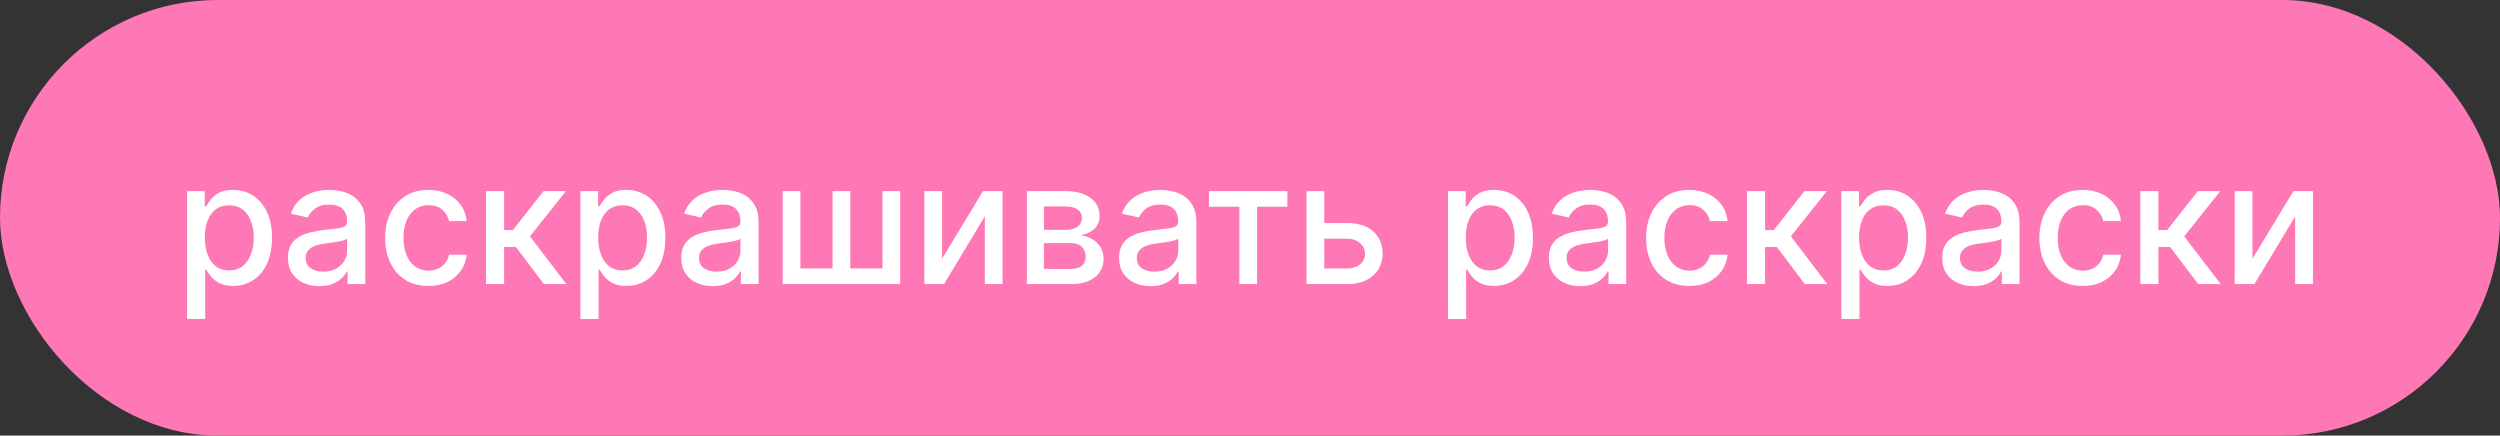
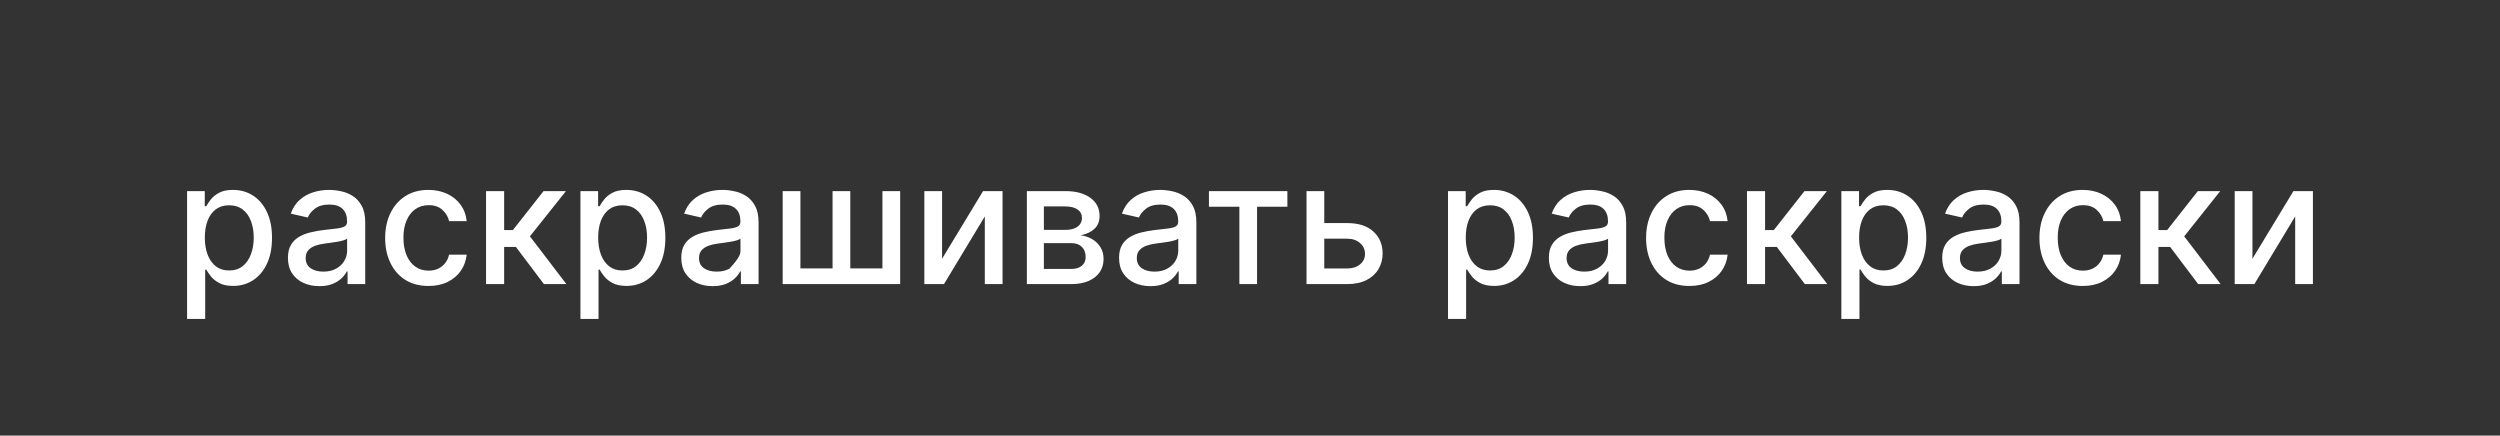
<svg xmlns="http://www.w3.org/2000/svg" width="264" height="46" viewBox="0 0 264 46" fill="none">
  <rect x="0" y="0" width="264" height="46" fill="#333333" stroke="none" />
-   <rect width="264" height="46" rx="23" fill="#FF78B6" />
-   <path d="M19.756 33.682V20.182H21.623V21.773H21.783C21.894 21.569 22.053 21.332 22.262 21.064C22.471 20.796 22.761 20.561 23.131 20.361C23.502 20.156 23.992 20.054 24.602 20.054C25.394 20.054 26.102 20.254 26.724 20.655C27.346 21.055 27.834 21.633 28.188 22.387C28.546 23.141 28.724 24.049 28.724 25.11C28.724 26.171 28.548 27.081 28.194 27.84C27.84 28.594 27.355 29.175 26.737 29.584C26.119 29.989 25.413 30.192 24.621 30.192C24.024 30.192 23.536 30.092 23.157 29.891C22.782 29.691 22.488 29.457 22.275 29.188C22.062 28.92 21.898 28.681 21.783 28.472H21.668V33.682H19.756ZM21.629 25.091C21.629 25.781 21.73 26.386 21.93 26.906C22.13 27.426 22.42 27.833 22.799 28.127C23.178 28.417 23.643 28.562 24.193 28.562C24.764 28.562 25.241 28.41 25.624 28.108C26.008 27.801 26.298 27.386 26.494 26.861C26.694 26.337 26.794 25.747 26.794 25.091C26.794 24.443 26.696 23.861 26.5 23.346C26.308 22.83 26.019 22.423 25.631 22.125C25.247 21.827 24.768 21.678 24.193 21.678C23.639 21.678 23.17 21.82 22.786 22.106C22.407 22.391 22.119 22.79 21.923 23.301C21.727 23.812 21.629 24.409 21.629 25.091ZM33.723 30.217C33.101 30.217 32.538 30.102 32.036 29.872C31.533 29.638 31.134 29.299 30.84 28.856C30.55 28.413 30.406 27.869 30.406 27.226C30.406 26.672 30.512 26.216 30.725 25.858C30.938 25.5 31.226 25.217 31.588 25.008C31.95 24.799 32.355 24.641 32.803 24.535C33.25 24.428 33.706 24.347 34.17 24.292C34.759 24.224 35.236 24.168 35.602 24.126C35.969 24.079 36.235 24.004 36.401 23.902C36.568 23.8 36.651 23.634 36.651 23.403V23.359C36.651 22.8 36.493 22.368 36.178 22.061C35.867 21.754 35.402 21.601 34.784 21.601C34.141 21.601 33.634 21.744 33.263 22.029C32.896 22.31 32.643 22.624 32.502 22.969L30.706 22.56C30.919 21.963 31.23 21.482 31.639 21.115C32.053 20.744 32.528 20.476 33.065 20.31C33.602 20.139 34.166 20.054 34.759 20.054C35.151 20.054 35.566 20.101 36.005 20.195C36.448 20.284 36.862 20.45 37.245 20.693C37.633 20.936 37.95 21.283 38.197 21.735C38.445 22.183 38.568 22.764 38.568 23.48V30H36.702V28.658H36.625C36.502 28.905 36.316 29.148 36.069 29.386C35.822 29.625 35.504 29.823 35.117 29.981C34.729 30.139 34.264 30.217 33.723 30.217ZM34.139 28.683C34.667 28.683 35.119 28.579 35.494 28.37C35.873 28.161 36.161 27.889 36.357 27.552C36.557 27.211 36.657 26.847 36.657 26.459V25.193C36.589 25.261 36.457 25.325 36.261 25.385C36.069 25.44 35.849 25.489 35.602 25.532C35.355 25.57 35.114 25.607 34.88 25.641C34.646 25.671 34.45 25.696 34.292 25.717C33.921 25.764 33.583 25.843 33.276 25.954C32.973 26.065 32.73 26.224 32.547 26.433C32.368 26.638 32.279 26.91 32.279 27.251C32.279 27.724 32.453 28.082 32.803 28.325C33.152 28.564 33.597 28.683 34.139 28.683ZM45.25 30.198C44.299 30.198 43.481 29.983 42.795 29.553C42.113 29.118 41.589 28.519 41.223 27.756C40.856 26.994 40.673 26.12 40.673 25.136C40.673 24.139 40.86 23.259 41.235 22.496C41.61 21.729 42.139 21.13 42.821 20.7C43.502 20.269 44.306 20.054 45.23 20.054C45.976 20.054 46.641 20.192 47.225 20.47C47.809 20.742 48.279 21.126 48.637 21.62C49 22.114 49.215 22.692 49.283 23.352H47.423C47.321 22.892 47.086 22.496 46.72 22.163C46.358 21.831 45.872 21.665 45.262 21.665C44.73 21.665 44.263 21.805 43.862 22.087C43.466 22.364 43.157 22.76 42.936 23.276C42.714 23.787 42.603 24.392 42.603 25.091C42.603 25.807 42.712 26.425 42.929 26.945C43.147 27.465 43.453 27.867 43.85 28.153C44.25 28.438 44.721 28.581 45.262 28.581C45.625 28.581 45.953 28.515 46.247 28.383C46.545 28.246 46.794 28.053 46.995 27.801C47.199 27.55 47.342 27.247 47.423 26.893H49.283C49.215 27.528 49.008 28.095 48.663 28.594C48.318 29.092 47.855 29.484 47.276 29.77C46.701 30.055 46.025 30.198 45.25 30.198ZM51.327 30V20.182H53.238V24.298H54.158L57.399 20.182H59.764L55.961 24.957L59.809 30H57.438L54.478 26.075H53.238V30H51.327ZM61.294 33.682V20.182H63.16V21.773H63.32C63.431 21.569 63.59 21.332 63.799 21.064C64.008 20.796 64.298 20.561 64.669 20.361C65.039 20.156 65.529 20.054 66.139 20.054C66.931 20.054 67.639 20.254 68.261 20.655C68.883 21.055 69.371 21.633 69.725 22.387C70.083 23.141 70.262 24.049 70.262 25.11C70.262 26.171 70.085 27.081 69.731 27.84C69.377 28.594 68.892 29.175 68.274 29.584C67.656 29.989 66.951 30.192 66.158 30.192C65.561 30.192 65.073 30.092 64.694 29.891C64.319 29.691 64.025 29.457 63.812 29.188C63.599 28.92 63.435 28.681 63.32 28.472H63.205V33.682H61.294ZM63.166 25.091C63.166 25.781 63.267 26.386 63.467 26.906C63.667 27.426 63.957 27.833 64.336 28.127C64.716 28.417 65.18 28.562 65.73 28.562C66.301 28.562 66.778 28.41 67.162 28.108C67.545 27.801 67.835 27.386 68.031 26.861C68.231 26.337 68.331 25.747 68.331 25.091C68.331 24.443 68.233 23.861 68.037 23.346C67.845 22.83 67.556 22.423 67.168 22.125C66.784 21.827 66.305 21.678 65.73 21.678C65.176 21.678 64.707 21.82 64.323 22.106C63.944 22.391 63.657 22.79 63.461 23.301C63.264 23.812 63.166 24.409 63.166 25.091ZM75.26 30.217C74.638 30.217 74.076 30.102 73.573 29.872C73.07 29.638 72.671 29.299 72.377 28.856C72.088 28.413 71.943 27.869 71.943 27.226C71.943 26.672 72.049 26.216 72.262 25.858C72.475 25.5 72.763 25.217 73.125 25.008C73.487 24.799 73.892 24.641 74.34 24.535C74.787 24.428 75.243 24.347 75.708 24.292C76.296 24.224 76.773 24.168 77.139 24.126C77.506 24.079 77.772 24.004 77.939 23.902C78.105 23.8 78.188 23.634 78.188 23.403V23.359C78.188 22.8 78.03 22.368 77.715 22.061C77.404 21.754 76.939 21.601 76.321 21.601C75.678 21.601 75.171 21.744 74.8 22.029C74.433 22.31 74.18 22.624 74.039 22.969L72.243 22.56C72.456 21.963 72.767 21.482 73.176 21.115C73.59 20.744 74.065 20.476 74.602 20.31C75.139 20.139 75.703 20.054 76.296 20.054C76.688 20.054 77.103 20.101 77.542 20.195C77.985 20.284 78.399 20.45 78.782 20.693C79.17 20.936 79.487 21.283 79.735 21.735C79.982 22.183 80.105 22.764 80.105 23.48V30H78.239V28.658H78.162C78.039 28.905 77.853 29.148 77.606 29.386C77.359 29.625 77.041 29.823 76.654 29.981C76.266 30.139 75.801 30.217 75.26 30.217ZM75.676 28.683C76.204 28.683 76.656 28.579 77.031 28.37C77.41 28.161 77.698 27.889 77.894 27.552C78.094 27.211 78.194 26.847 78.194 26.459V25.193C78.126 25.261 77.994 25.325 77.798 25.385C77.606 25.44 77.387 25.489 77.139 25.532C76.892 25.57 76.651 25.607 76.417 25.641C76.183 25.671 75.987 25.696 75.829 25.717C75.458 25.764 75.12 25.843 74.813 25.954C74.51 26.065 74.267 26.224 74.084 26.433C73.905 26.638 73.816 26.91 73.816 27.251C73.816 27.724 73.99 28.082 74.34 28.325C74.689 28.564 75.135 28.683 75.676 28.683ZM82.651 20.182H84.524V28.345H87.918V20.182H89.791V28.345H93.185V20.182H95.058V30H82.651V20.182ZM99.483 27.322L103.81 20.182H105.869V30H103.996V22.854L99.687 30H97.61V20.182H99.483V27.322ZM108.438 30V20.182H112.51C113.618 20.182 114.496 20.418 115.143 20.891C115.791 21.36 116.115 21.997 116.115 22.803C116.115 23.378 115.932 23.834 115.565 24.171C115.199 24.507 114.713 24.733 114.108 24.848C114.547 24.899 114.949 25.031 115.316 25.244C115.682 25.453 115.976 25.734 116.198 26.088C116.424 26.442 116.537 26.864 116.537 27.354C116.537 27.874 116.403 28.334 116.134 28.734C115.866 29.131 115.476 29.442 114.964 29.668C114.457 29.889 113.846 30 113.13 30H108.438ZM110.234 28.402H113.13C113.603 28.402 113.974 28.289 114.242 28.063C114.511 27.837 114.645 27.53 114.645 27.143C114.645 26.687 114.511 26.329 114.242 26.069C113.974 25.805 113.603 25.673 113.13 25.673H110.234V28.402ZM110.234 24.273H112.529C112.887 24.273 113.194 24.222 113.449 24.119C113.709 24.017 113.908 23.872 114.044 23.685C114.185 23.493 114.255 23.267 114.255 23.007C114.255 22.628 114.099 22.332 113.788 22.119C113.477 21.905 113.051 21.799 112.51 21.799H110.234V24.273ZM121.491 30.217C120.869 30.217 120.306 30.102 119.803 29.872C119.3 29.638 118.902 29.299 118.608 28.856C118.318 28.413 118.173 27.869 118.173 27.226C118.173 26.672 118.28 26.216 118.493 25.858C118.706 25.5 118.994 25.217 119.356 25.008C119.718 24.799 120.123 24.641 120.57 24.535C121.018 24.428 121.474 24.347 121.938 24.292C122.526 24.224 123.003 24.168 123.37 24.126C123.736 24.079 124.003 24.004 124.169 23.902C124.335 23.8 124.418 23.634 124.418 23.403V23.359C124.418 22.8 124.261 22.368 123.945 22.061C123.634 21.754 123.17 21.601 122.552 21.601C121.908 21.601 121.401 21.744 121.03 22.029C120.664 22.31 120.41 22.624 120.27 22.969L118.474 22.56C118.687 21.963 118.998 21.482 119.407 21.115C119.82 20.744 120.295 20.476 120.832 20.31C121.369 20.139 121.934 20.054 122.526 20.054C122.918 20.054 123.334 20.101 123.773 20.195C124.216 20.284 124.629 20.45 125.013 20.693C125.4 20.936 125.718 21.283 125.965 21.735C126.212 22.183 126.336 22.764 126.336 23.48V30H124.469V28.658H124.393C124.269 28.905 124.084 29.148 123.837 29.386C123.589 29.625 123.272 29.823 122.884 29.981C122.496 30.139 122.032 30.217 121.491 30.217ZM121.906 28.683C122.435 28.683 122.886 28.579 123.261 28.37C123.641 28.161 123.928 27.889 124.124 27.552C124.324 27.211 124.425 26.847 124.425 26.459V25.193C124.356 25.261 124.224 25.325 124.028 25.385C123.837 25.44 123.617 25.489 123.37 25.532C123.123 25.57 122.882 25.607 122.648 25.641C122.413 25.671 122.217 25.696 122.06 25.717C121.689 25.764 121.35 25.843 121.043 25.954C120.741 26.065 120.498 26.224 120.315 26.433C120.136 26.638 120.046 26.91 120.046 27.251C120.046 27.724 120.221 28.082 120.57 28.325C120.92 28.564 121.365 28.683 121.906 28.683ZM127.664 21.831V20.182H135.948V21.831H132.745V30H130.879V21.831H127.664ZM139.408 23.557H142.258C143.46 23.557 144.385 23.855 145.033 24.452C145.68 25.048 146.004 25.817 146.004 26.759C146.004 27.373 145.859 27.925 145.57 28.415C145.28 28.905 144.856 29.293 144.297 29.578C143.739 29.859 143.06 30 142.258 30H137.969V20.182H139.842V28.351H142.258C142.808 28.351 143.26 28.208 143.614 27.923C143.967 27.633 144.144 27.264 144.144 26.817C144.144 26.344 143.967 25.958 143.614 25.66C143.26 25.357 142.808 25.206 142.258 25.206H139.408V23.557ZM152.911 33.682V20.182H154.777V21.773H154.937C155.048 21.569 155.208 21.332 155.416 21.064C155.625 20.796 155.915 20.561 156.286 20.361C156.657 20.156 157.147 20.054 157.756 20.054C158.549 20.054 159.256 20.254 159.878 20.655C160.5 21.055 160.988 21.633 161.342 22.387C161.7 23.141 161.879 24.049 161.879 25.11C161.879 26.171 161.702 27.081 161.348 27.84C160.995 28.594 160.509 29.175 159.891 29.584C159.273 29.989 158.568 30.192 157.775 30.192C157.179 30.192 156.691 30.092 156.311 29.891C155.936 29.691 155.642 29.457 155.429 29.188C155.216 28.92 155.052 28.681 154.937 28.472H154.822V33.682H152.911ZM154.784 25.091C154.784 25.781 154.884 26.386 155.084 26.906C155.284 27.426 155.574 27.833 155.953 28.127C156.333 28.417 156.797 28.562 157.347 28.562C157.918 28.562 158.395 28.41 158.779 28.108C159.162 27.801 159.452 27.386 159.648 26.861C159.848 26.337 159.948 25.747 159.948 25.091C159.948 24.443 159.85 23.861 159.654 23.346C159.463 22.83 159.173 22.423 158.785 22.125C158.402 21.827 157.922 21.678 157.347 21.678C156.793 21.678 156.324 21.82 155.941 22.106C155.561 22.391 155.274 22.79 155.078 23.301C154.882 23.812 154.784 24.409 154.784 25.091ZM166.877 30.217C166.255 30.217 165.693 30.102 165.19 29.872C164.687 29.638 164.289 29.299 163.995 28.856C163.705 28.413 163.56 27.869 163.56 27.226C163.56 26.672 163.666 26.216 163.88 25.858C164.093 25.5 164.38 25.217 164.742 25.008C165.105 24.799 165.509 24.641 165.957 24.535C166.404 24.428 166.86 24.347 167.325 24.292C167.913 24.224 168.39 24.168 168.757 24.126C169.123 24.079 169.389 24.004 169.556 23.902C169.722 23.8 169.805 23.634 169.805 23.403V23.359C169.805 22.8 169.647 22.368 169.332 22.061C169.021 21.754 168.556 21.601 167.938 21.601C167.295 21.601 166.788 21.744 166.417 22.029C166.051 22.31 165.797 22.624 165.657 22.969L163.86 22.56C164.073 21.963 164.384 21.482 164.794 21.115C165.207 20.744 165.682 20.476 166.219 20.31C166.756 20.139 167.321 20.054 167.913 20.054C168.305 20.054 168.72 20.101 169.159 20.195C169.603 20.284 170.016 20.45 170.399 20.693C170.787 20.936 171.105 21.283 171.352 21.735C171.599 22.183 171.723 22.764 171.723 23.48V30H169.856V28.658H169.779C169.656 28.905 169.47 29.148 169.223 29.386C168.976 29.625 168.659 29.823 168.271 29.981C167.883 30.139 167.419 30.217 166.877 30.217ZM167.293 28.683C167.821 28.683 168.273 28.579 168.648 28.37C169.027 28.161 169.315 27.889 169.511 27.552C169.711 27.211 169.811 26.847 169.811 26.459V25.193C169.743 25.261 169.611 25.325 169.415 25.385C169.223 25.44 169.004 25.489 168.757 25.532C168.509 25.57 168.269 25.607 168.034 25.641C167.8 25.671 167.604 25.696 167.446 25.717C167.076 25.764 166.737 25.843 166.43 25.954C166.127 26.065 165.884 26.224 165.701 26.433C165.522 26.638 165.433 26.91 165.433 27.251C165.433 27.724 165.608 28.082 165.957 28.325C166.306 28.564 166.752 28.683 167.293 28.683ZM178.404 30.198C177.454 30.198 176.635 29.983 175.949 29.553C175.267 29.118 174.743 28.519 174.377 27.756C174.01 26.994 173.827 26.12 173.827 25.136C173.827 24.139 174.015 23.259 174.39 22.496C174.765 21.729 175.293 21.13 175.975 20.7C176.657 20.269 177.46 20.054 178.385 20.054C179.13 20.054 179.795 20.192 180.379 20.47C180.963 20.742 181.434 21.126 181.792 21.62C182.154 22.114 182.369 22.692 182.437 23.352H180.577C180.475 22.892 180.241 22.496 179.874 22.163C179.512 21.831 179.026 21.665 178.417 21.665C177.884 21.665 177.417 21.805 177.017 22.087C176.62 22.364 176.312 22.76 176.09 23.276C175.868 23.787 175.758 24.392 175.758 25.091C175.758 25.807 175.866 26.425 176.084 26.945C176.301 27.465 176.608 27.867 177.004 28.153C177.405 28.438 177.875 28.581 178.417 28.581C178.779 28.581 179.107 28.515 179.401 28.383C179.699 28.246 179.949 28.053 180.149 27.801C180.353 27.55 180.496 27.247 180.577 26.893H182.437C182.369 27.528 182.162 28.095 181.817 28.594C181.472 29.092 181.01 29.484 180.43 29.77C179.855 30.055 179.179 30.198 178.404 30.198ZM184.481 30V20.182H186.392V24.298H187.313L190.554 20.182H192.919L189.115 24.957L192.963 30H190.592L187.632 26.075H186.392V30H184.481ZM194.448 33.682V20.182H196.314V21.773H196.474C196.585 21.569 196.745 21.332 196.954 21.064C197.162 20.796 197.452 20.561 197.823 20.361C198.194 20.156 198.684 20.054 199.293 20.054C200.086 20.054 200.793 20.254 201.415 20.655C202.037 21.055 202.525 21.633 202.879 22.387C203.237 23.141 203.416 24.049 203.416 25.11C203.416 26.171 203.239 27.081 202.885 27.84C202.532 28.594 202.046 29.175 201.428 29.584C200.81 29.989 200.105 30.192 199.312 30.192C198.716 30.192 198.228 30.092 197.848 29.891C197.473 29.691 197.179 29.457 196.966 29.188C196.753 28.92 196.589 28.681 196.474 28.472H196.359V33.682H194.448ZM196.321 25.091C196.321 25.781 196.421 26.386 196.621 26.906C196.821 27.426 197.111 27.833 197.491 28.127C197.87 28.417 198.334 28.562 198.884 28.562C199.455 28.562 199.932 28.41 200.316 28.108C200.699 27.801 200.989 27.386 201.185 26.861C201.385 26.337 201.486 25.747 201.486 25.091C201.486 24.443 201.388 23.861 201.191 23.346C201 22.83 200.71 22.423 200.322 22.125C199.939 21.827 199.459 21.678 198.884 21.678C198.33 21.678 197.861 21.82 197.478 22.106C197.098 22.391 196.811 22.79 196.615 23.301C196.419 23.812 196.321 24.409 196.321 25.091ZM208.415 30.217C207.792 30.217 207.23 30.102 206.727 29.872C206.224 29.638 205.826 29.299 205.532 28.856C205.242 28.413 205.097 27.869 205.097 27.226C205.097 26.672 205.204 26.216 205.417 25.858C205.63 25.5 205.917 25.217 206.28 25.008C206.642 24.799 207.047 24.641 207.494 24.535C207.941 24.428 208.397 24.347 208.862 24.292C209.45 24.224 209.927 24.168 210.294 24.126C210.66 24.079 210.927 24.004 211.093 23.902C211.259 23.8 211.342 23.634 211.342 23.403V23.359C211.342 22.8 211.184 22.368 210.869 22.061C210.558 21.754 210.093 21.601 209.476 21.601C208.832 21.601 208.325 21.744 207.954 22.029C207.588 22.31 207.334 22.624 207.194 22.969L205.397 22.56C205.611 21.963 205.922 21.482 206.331 21.115C206.744 20.744 207.219 20.476 207.756 20.31C208.293 20.139 208.858 20.054 209.45 20.054C209.842 20.054 210.258 20.101 210.696 20.195C211.14 20.284 211.553 20.45 211.937 20.693C212.324 20.936 212.642 21.283 212.889 21.735C213.136 22.183 213.26 22.764 213.26 23.48V30H211.393V28.658H211.316C211.193 28.905 211.008 29.148 210.76 29.386C210.513 29.625 210.196 29.823 209.808 29.981C209.42 30.139 208.956 30.217 208.415 30.217ZM208.83 28.683C209.358 28.683 209.81 28.579 210.185 28.37C210.564 28.161 210.852 27.889 211.048 27.552C211.248 27.211 211.348 26.847 211.348 26.459V25.193C211.28 25.261 211.148 25.325 210.952 25.385C210.76 25.44 210.541 25.489 210.294 25.532C210.047 25.57 209.806 25.607 209.571 25.641C209.337 25.671 209.141 25.696 208.983 25.717C208.613 25.764 208.274 25.843 207.967 25.954C207.665 26.065 207.422 26.224 207.238 26.433C207.059 26.638 206.97 26.91 206.97 27.251C206.97 27.724 207.145 28.082 207.494 28.325C207.843 28.564 208.289 28.683 208.83 28.683ZM219.941 30.198C218.991 30.198 218.172 29.983 217.486 29.553C216.805 29.118 216.28 28.519 215.914 27.756C215.547 26.994 215.364 26.12 215.364 25.136C215.364 24.139 215.552 23.259 215.927 22.496C216.302 21.729 216.83 21.13 217.512 20.7C218.194 20.269 218.997 20.054 219.922 20.054C220.668 20.054 221.332 20.192 221.916 20.47C222.5 20.742 222.971 21.126 223.329 21.62C223.691 22.114 223.906 22.692 223.974 23.352H222.114C222.012 22.892 221.778 22.496 221.411 22.163C221.049 21.831 220.563 21.665 219.954 21.665C219.421 21.665 218.954 21.805 218.554 22.087C218.158 22.364 217.849 22.76 217.627 23.276C217.405 23.787 217.295 24.392 217.295 25.091C217.295 25.807 217.403 26.425 217.621 26.945C217.838 27.465 218.145 27.867 218.541 28.153C218.942 28.438 219.413 28.581 219.954 28.581C220.316 28.581 220.644 28.515 220.938 28.383C221.236 28.246 221.486 28.053 221.686 27.801C221.891 27.55 222.033 27.247 222.114 26.893H223.974C223.906 27.528 223.699 28.095 223.354 28.594C223.009 29.092 222.547 29.484 221.967 29.77C221.392 30.055 220.717 30.198 219.941 30.198ZM226.018 30V20.182H227.929V24.298H228.85L232.091 20.182H234.456L230.652 24.957L234.5 30H232.129L229.169 26.075H227.929V30H226.018ZM237.858 27.322L242.185 20.182H244.244V30H242.371V22.854L238.062 30H235.985V20.182H237.858V27.322Z" fill="white" />
+   <path d="M19.756 33.682V20.182H21.623V21.773H21.783C21.894 21.569 22.053 21.332 22.262 21.064C22.471 20.796 22.761 20.561 23.131 20.361C23.502 20.156 23.992 20.054 24.602 20.054C25.394 20.054 26.102 20.254 26.724 20.655C27.346 21.055 27.834 21.633 28.188 22.387C28.546 23.141 28.724 24.049 28.724 25.11C28.724 26.171 28.548 27.081 28.194 27.84C27.84 28.594 27.355 29.175 26.737 29.584C26.119 29.989 25.413 30.192 24.621 30.192C24.024 30.192 23.536 30.092 23.157 29.891C22.782 29.691 22.488 29.457 22.275 29.188C22.062 28.92 21.898 28.681 21.783 28.472H21.668V33.682H19.756ZM21.629 25.091C21.629 25.781 21.73 26.386 21.93 26.906C22.13 27.426 22.42 27.833 22.799 28.127C23.178 28.417 23.643 28.562 24.193 28.562C24.764 28.562 25.241 28.41 25.624 28.108C26.008 27.801 26.298 27.386 26.494 26.861C26.694 26.337 26.794 25.747 26.794 25.091C26.794 24.443 26.696 23.861 26.5 23.346C26.308 22.83 26.019 22.423 25.631 22.125C25.247 21.827 24.768 21.678 24.193 21.678C23.639 21.678 23.17 21.82 22.786 22.106C22.407 22.391 22.119 22.79 21.923 23.301C21.727 23.812 21.629 24.409 21.629 25.091ZM33.723 30.217C33.101 30.217 32.538 30.102 32.036 29.872C31.533 29.638 31.134 29.299 30.84 28.856C30.55 28.413 30.406 27.869 30.406 27.226C30.406 26.672 30.512 26.216 30.725 25.858C30.938 25.5 31.226 25.217 31.588 25.008C31.95 24.799 32.355 24.641 32.803 24.535C33.25 24.428 33.706 24.347 34.17 24.292C34.759 24.224 35.236 24.168 35.602 24.126C35.969 24.079 36.235 24.004 36.401 23.902C36.568 23.8 36.651 23.634 36.651 23.403V23.359C36.651 22.8 36.493 22.368 36.178 22.061C35.867 21.754 35.402 21.601 34.784 21.601C34.141 21.601 33.634 21.744 33.263 22.029C32.896 22.31 32.643 22.624 32.502 22.969L30.706 22.56C30.919 21.963 31.23 21.482 31.639 21.115C32.053 20.744 32.528 20.476 33.065 20.31C33.602 20.139 34.166 20.054 34.759 20.054C35.151 20.054 35.566 20.101 36.005 20.195C36.448 20.284 36.862 20.45 37.245 20.693C37.633 20.936 37.95 21.283 38.197 21.735C38.445 22.183 38.568 22.764 38.568 23.48V30H36.702V28.658H36.625C36.502 28.905 36.316 29.148 36.069 29.386C35.822 29.625 35.504 29.823 35.117 29.981C34.729 30.139 34.264 30.217 33.723 30.217ZM34.139 28.683C34.667 28.683 35.119 28.579 35.494 28.37C35.873 28.161 36.161 27.889 36.357 27.552C36.557 27.211 36.657 26.847 36.657 26.459V25.193C36.589 25.261 36.457 25.325 36.261 25.385C36.069 25.44 35.849 25.489 35.602 25.532C35.355 25.57 35.114 25.607 34.88 25.641C34.646 25.671 34.45 25.696 34.292 25.717C33.921 25.764 33.583 25.843 33.276 25.954C32.973 26.065 32.73 26.224 32.547 26.433C32.368 26.638 32.279 26.91 32.279 27.251C32.279 27.724 32.453 28.082 32.803 28.325C33.152 28.564 33.597 28.683 34.139 28.683ZM45.25 30.198C44.299 30.198 43.481 29.983 42.795 29.553C42.113 29.118 41.589 28.519 41.223 27.756C40.856 26.994 40.673 26.12 40.673 25.136C40.673 24.139 40.86 23.259 41.235 22.496C41.61 21.729 42.139 21.13 42.821 20.7C43.502 20.269 44.306 20.054 45.23 20.054C45.976 20.054 46.641 20.192 47.225 20.47C47.809 20.742 48.279 21.126 48.637 21.62C49 22.114 49.215 22.692 49.283 23.352H47.423C47.321 22.892 47.086 22.496 46.72 22.163C46.358 21.831 45.872 21.665 45.262 21.665C44.73 21.665 44.263 21.805 43.862 22.087C43.466 22.364 43.157 22.76 42.936 23.276C42.714 23.787 42.603 24.392 42.603 25.091C42.603 25.807 42.712 26.425 42.929 26.945C43.147 27.465 43.453 27.867 43.85 28.153C44.25 28.438 44.721 28.581 45.262 28.581C45.625 28.581 45.953 28.515 46.247 28.383C46.545 28.246 46.794 28.053 46.995 27.801C47.199 27.55 47.342 27.247 47.423 26.893H49.283C49.215 27.528 49.008 28.095 48.663 28.594C48.318 29.092 47.855 29.484 47.276 29.77C46.701 30.055 46.025 30.198 45.25 30.198ZM51.327 30V20.182H53.238V24.298H54.158L57.399 20.182H59.764L55.961 24.957L59.809 30H57.438L54.478 26.075H53.238V30H51.327ZM61.294 33.682V20.182H63.16V21.773H63.32C63.431 21.569 63.59 21.332 63.799 21.064C64.008 20.796 64.298 20.561 64.669 20.361C65.039 20.156 65.529 20.054 66.139 20.054C66.931 20.054 67.639 20.254 68.261 20.655C68.883 21.055 69.371 21.633 69.725 22.387C70.083 23.141 70.262 24.049 70.262 25.11C70.262 26.171 70.085 27.081 69.731 27.84C69.377 28.594 68.892 29.175 68.274 29.584C67.656 29.989 66.951 30.192 66.158 30.192C65.561 30.192 65.073 30.092 64.694 29.891C64.319 29.691 64.025 29.457 63.812 29.188C63.599 28.92 63.435 28.681 63.32 28.472H63.205V33.682H61.294ZM63.166 25.091C63.166 25.781 63.267 26.386 63.467 26.906C63.667 27.426 63.957 27.833 64.336 28.127C64.716 28.417 65.18 28.562 65.73 28.562C66.301 28.562 66.778 28.41 67.162 28.108C67.545 27.801 67.835 27.386 68.031 26.861C68.231 26.337 68.331 25.747 68.331 25.091C68.331 24.443 68.233 23.861 68.037 23.346C67.845 22.83 67.556 22.423 67.168 22.125C66.784 21.827 66.305 21.678 65.73 21.678C65.176 21.678 64.707 21.82 64.323 22.106C63.944 22.391 63.657 22.79 63.461 23.301C63.264 23.812 63.166 24.409 63.166 25.091ZM75.26 30.217C74.638 30.217 74.076 30.102 73.573 29.872C73.07 29.638 72.671 29.299 72.377 28.856C72.088 28.413 71.943 27.869 71.943 27.226C71.943 26.672 72.049 26.216 72.262 25.858C72.475 25.5 72.763 25.217 73.125 25.008C73.487 24.799 73.892 24.641 74.34 24.535C74.787 24.428 75.243 24.347 75.708 24.292C76.296 24.224 76.773 24.168 77.139 24.126C77.506 24.079 77.772 24.004 77.939 23.902C78.105 23.8 78.188 23.634 78.188 23.403V23.359C78.188 22.8 78.03 22.368 77.715 22.061C77.404 21.754 76.939 21.601 76.321 21.601C75.678 21.601 75.171 21.744 74.8 22.029C74.433 22.31 74.18 22.624 74.039 22.969L72.243 22.56C72.456 21.963 72.767 21.482 73.176 21.115C73.59 20.744 74.065 20.476 74.602 20.31C75.139 20.139 75.703 20.054 76.296 20.054C76.688 20.054 77.103 20.101 77.542 20.195C77.985 20.284 78.399 20.45 78.782 20.693C79.17 20.936 79.487 21.283 79.735 21.735C79.982 22.183 80.105 22.764 80.105 23.48V30H78.239V28.658H78.162C78.039 28.905 77.853 29.148 77.606 29.386C77.359 29.625 77.041 29.823 76.654 29.981C76.266 30.139 75.801 30.217 75.26 30.217ZM75.676 28.683C76.204 28.683 76.656 28.579 77.031 28.37C78.094 27.211 78.194 26.847 78.194 26.459V25.193C78.126 25.261 77.994 25.325 77.798 25.385C77.606 25.44 77.387 25.489 77.139 25.532C76.892 25.57 76.651 25.607 76.417 25.641C76.183 25.671 75.987 25.696 75.829 25.717C75.458 25.764 75.12 25.843 74.813 25.954C74.51 26.065 74.267 26.224 74.084 26.433C73.905 26.638 73.816 26.91 73.816 27.251C73.816 27.724 73.99 28.082 74.34 28.325C74.689 28.564 75.135 28.683 75.676 28.683ZM82.651 20.182H84.524V28.345H87.918V20.182H89.791V28.345H93.185V20.182H95.058V30H82.651V20.182ZM99.483 27.322L103.81 20.182H105.869V30H103.996V22.854L99.687 30H97.61V20.182H99.483V27.322ZM108.438 30V20.182H112.51C113.618 20.182 114.496 20.418 115.143 20.891C115.791 21.36 116.115 21.997 116.115 22.803C116.115 23.378 115.932 23.834 115.565 24.171C115.199 24.507 114.713 24.733 114.108 24.848C114.547 24.899 114.949 25.031 115.316 25.244C115.682 25.453 115.976 25.734 116.198 26.088C116.424 26.442 116.537 26.864 116.537 27.354C116.537 27.874 116.403 28.334 116.134 28.734C115.866 29.131 115.476 29.442 114.964 29.668C114.457 29.889 113.846 30 113.13 30H108.438ZM110.234 28.402H113.13C113.603 28.402 113.974 28.289 114.242 28.063C114.511 27.837 114.645 27.53 114.645 27.143C114.645 26.687 114.511 26.329 114.242 26.069C113.974 25.805 113.603 25.673 113.13 25.673H110.234V28.402ZM110.234 24.273H112.529C112.887 24.273 113.194 24.222 113.449 24.119C113.709 24.017 113.908 23.872 114.044 23.685C114.185 23.493 114.255 23.267 114.255 23.007C114.255 22.628 114.099 22.332 113.788 22.119C113.477 21.905 113.051 21.799 112.51 21.799H110.234V24.273ZM121.491 30.217C120.869 30.217 120.306 30.102 119.803 29.872C119.3 29.638 118.902 29.299 118.608 28.856C118.318 28.413 118.173 27.869 118.173 27.226C118.173 26.672 118.28 26.216 118.493 25.858C118.706 25.5 118.994 25.217 119.356 25.008C119.718 24.799 120.123 24.641 120.57 24.535C121.018 24.428 121.474 24.347 121.938 24.292C122.526 24.224 123.003 24.168 123.37 24.126C123.736 24.079 124.003 24.004 124.169 23.902C124.335 23.8 124.418 23.634 124.418 23.403V23.359C124.418 22.8 124.261 22.368 123.945 22.061C123.634 21.754 123.17 21.601 122.552 21.601C121.908 21.601 121.401 21.744 121.03 22.029C120.664 22.31 120.41 22.624 120.27 22.969L118.474 22.56C118.687 21.963 118.998 21.482 119.407 21.115C119.82 20.744 120.295 20.476 120.832 20.31C121.369 20.139 121.934 20.054 122.526 20.054C122.918 20.054 123.334 20.101 123.773 20.195C124.216 20.284 124.629 20.45 125.013 20.693C125.4 20.936 125.718 21.283 125.965 21.735C126.212 22.183 126.336 22.764 126.336 23.48V30H124.469V28.658H124.393C124.269 28.905 124.084 29.148 123.837 29.386C123.589 29.625 123.272 29.823 122.884 29.981C122.496 30.139 122.032 30.217 121.491 30.217ZM121.906 28.683C122.435 28.683 122.886 28.579 123.261 28.37C123.641 28.161 123.928 27.889 124.124 27.552C124.324 27.211 124.425 26.847 124.425 26.459V25.193C124.356 25.261 124.224 25.325 124.028 25.385C123.837 25.44 123.617 25.489 123.37 25.532C123.123 25.57 122.882 25.607 122.648 25.641C122.413 25.671 122.217 25.696 122.06 25.717C121.689 25.764 121.35 25.843 121.043 25.954C120.741 26.065 120.498 26.224 120.315 26.433C120.136 26.638 120.046 26.91 120.046 27.251C120.046 27.724 120.221 28.082 120.57 28.325C120.92 28.564 121.365 28.683 121.906 28.683ZM127.664 21.831V20.182H135.948V21.831H132.745V30H130.879V21.831H127.664ZM139.408 23.557H142.258C143.46 23.557 144.385 23.855 145.033 24.452C145.68 25.048 146.004 25.817 146.004 26.759C146.004 27.373 145.859 27.925 145.57 28.415C145.28 28.905 144.856 29.293 144.297 29.578C143.739 29.859 143.06 30 142.258 30H137.969V20.182H139.842V28.351H142.258C142.808 28.351 143.26 28.208 143.614 27.923C143.967 27.633 144.144 27.264 144.144 26.817C144.144 26.344 143.967 25.958 143.614 25.66C143.26 25.357 142.808 25.206 142.258 25.206H139.408V23.557ZM152.911 33.682V20.182H154.777V21.773H154.937C155.048 21.569 155.208 21.332 155.416 21.064C155.625 20.796 155.915 20.561 156.286 20.361C156.657 20.156 157.147 20.054 157.756 20.054C158.549 20.054 159.256 20.254 159.878 20.655C160.5 21.055 160.988 21.633 161.342 22.387C161.7 23.141 161.879 24.049 161.879 25.11C161.879 26.171 161.702 27.081 161.348 27.84C160.995 28.594 160.509 29.175 159.891 29.584C159.273 29.989 158.568 30.192 157.775 30.192C157.179 30.192 156.691 30.092 156.311 29.891C155.936 29.691 155.642 29.457 155.429 29.188C155.216 28.92 155.052 28.681 154.937 28.472H154.822V33.682H152.911ZM154.784 25.091C154.784 25.781 154.884 26.386 155.084 26.906C155.284 27.426 155.574 27.833 155.953 28.127C156.333 28.417 156.797 28.562 157.347 28.562C157.918 28.562 158.395 28.41 158.779 28.108C159.162 27.801 159.452 27.386 159.648 26.861C159.848 26.337 159.948 25.747 159.948 25.091C159.948 24.443 159.85 23.861 159.654 23.346C159.463 22.83 159.173 22.423 158.785 22.125C158.402 21.827 157.922 21.678 157.347 21.678C156.793 21.678 156.324 21.82 155.941 22.106C155.561 22.391 155.274 22.79 155.078 23.301C154.882 23.812 154.784 24.409 154.784 25.091ZM166.877 30.217C166.255 30.217 165.693 30.102 165.19 29.872C164.687 29.638 164.289 29.299 163.995 28.856C163.705 28.413 163.56 27.869 163.56 27.226C163.56 26.672 163.666 26.216 163.88 25.858C164.093 25.5 164.38 25.217 164.742 25.008C165.105 24.799 165.509 24.641 165.957 24.535C166.404 24.428 166.86 24.347 167.325 24.292C167.913 24.224 168.39 24.168 168.757 24.126C169.123 24.079 169.389 24.004 169.556 23.902C169.722 23.8 169.805 23.634 169.805 23.403V23.359C169.805 22.8 169.647 22.368 169.332 22.061C169.021 21.754 168.556 21.601 167.938 21.601C167.295 21.601 166.788 21.744 166.417 22.029C166.051 22.31 165.797 22.624 165.657 22.969L163.86 22.56C164.073 21.963 164.384 21.482 164.794 21.115C165.207 20.744 165.682 20.476 166.219 20.31C166.756 20.139 167.321 20.054 167.913 20.054C168.305 20.054 168.72 20.101 169.159 20.195C169.603 20.284 170.016 20.45 170.399 20.693C170.787 20.936 171.105 21.283 171.352 21.735C171.599 22.183 171.723 22.764 171.723 23.48V30H169.856V28.658H169.779C169.656 28.905 169.47 29.148 169.223 29.386C168.976 29.625 168.659 29.823 168.271 29.981C167.883 30.139 167.419 30.217 166.877 30.217ZM167.293 28.683C167.821 28.683 168.273 28.579 168.648 28.37C169.027 28.161 169.315 27.889 169.511 27.552C169.711 27.211 169.811 26.847 169.811 26.459V25.193C169.743 25.261 169.611 25.325 169.415 25.385C169.223 25.44 169.004 25.489 168.757 25.532C168.509 25.57 168.269 25.607 168.034 25.641C167.8 25.671 167.604 25.696 167.446 25.717C167.076 25.764 166.737 25.843 166.43 25.954C166.127 26.065 165.884 26.224 165.701 26.433C165.522 26.638 165.433 26.91 165.433 27.251C165.433 27.724 165.608 28.082 165.957 28.325C166.306 28.564 166.752 28.683 167.293 28.683ZM178.404 30.198C177.454 30.198 176.635 29.983 175.949 29.553C175.267 29.118 174.743 28.519 174.377 27.756C174.01 26.994 173.827 26.12 173.827 25.136C173.827 24.139 174.015 23.259 174.39 22.496C174.765 21.729 175.293 21.13 175.975 20.7C176.657 20.269 177.46 20.054 178.385 20.054C179.13 20.054 179.795 20.192 180.379 20.47C180.963 20.742 181.434 21.126 181.792 21.62C182.154 22.114 182.369 22.692 182.437 23.352H180.577C180.475 22.892 180.241 22.496 179.874 22.163C179.512 21.831 179.026 21.665 178.417 21.665C177.884 21.665 177.417 21.805 177.017 22.087C176.62 22.364 176.312 22.76 176.09 23.276C175.868 23.787 175.758 24.392 175.758 25.091C175.758 25.807 175.866 26.425 176.084 26.945C176.301 27.465 176.608 27.867 177.004 28.153C177.405 28.438 177.875 28.581 178.417 28.581C178.779 28.581 179.107 28.515 179.401 28.383C179.699 28.246 179.949 28.053 180.149 27.801C180.353 27.55 180.496 27.247 180.577 26.893H182.437C182.369 27.528 182.162 28.095 181.817 28.594C181.472 29.092 181.01 29.484 180.43 29.77C179.855 30.055 179.179 30.198 178.404 30.198ZM184.481 30V20.182H186.392V24.298H187.313L190.554 20.182H192.919L189.115 24.957L192.963 30H190.592L187.632 26.075H186.392V30H184.481ZM194.448 33.682V20.182H196.314V21.773H196.474C196.585 21.569 196.745 21.332 196.954 21.064C197.162 20.796 197.452 20.561 197.823 20.361C198.194 20.156 198.684 20.054 199.293 20.054C200.086 20.054 200.793 20.254 201.415 20.655C202.037 21.055 202.525 21.633 202.879 22.387C203.237 23.141 203.416 24.049 203.416 25.11C203.416 26.171 203.239 27.081 202.885 27.84C202.532 28.594 202.046 29.175 201.428 29.584C200.81 29.989 200.105 30.192 199.312 30.192C198.716 30.192 198.228 30.092 197.848 29.891C197.473 29.691 197.179 29.457 196.966 29.188C196.753 28.92 196.589 28.681 196.474 28.472H196.359V33.682H194.448ZM196.321 25.091C196.321 25.781 196.421 26.386 196.621 26.906C196.821 27.426 197.111 27.833 197.491 28.127C197.87 28.417 198.334 28.562 198.884 28.562C199.455 28.562 199.932 28.41 200.316 28.108C200.699 27.801 200.989 27.386 201.185 26.861C201.385 26.337 201.486 25.747 201.486 25.091C201.486 24.443 201.388 23.861 201.191 23.346C201 22.83 200.71 22.423 200.322 22.125C199.939 21.827 199.459 21.678 198.884 21.678C198.33 21.678 197.861 21.82 197.478 22.106C197.098 22.391 196.811 22.79 196.615 23.301C196.419 23.812 196.321 24.409 196.321 25.091ZM208.415 30.217C207.792 30.217 207.23 30.102 206.727 29.872C206.224 29.638 205.826 29.299 205.532 28.856C205.242 28.413 205.097 27.869 205.097 27.226C205.097 26.672 205.204 26.216 205.417 25.858C205.63 25.5 205.917 25.217 206.28 25.008C206.642 24.799 207.047 24.641 207.494 24.535C207.941 24.428 208.397 24.347 208.862 24.292C209.45 24.224 209.927 24.168 210.294 24.126C210.66 24.079 210.927 24.004 211.093 23.902C211.259 23.8 211.342 23.634 211.342 23.403V23.359C211.342 22.8 211.184 22.368 210.869 22.061C210.558 21.754 210.093 21.601 209.476 21.601C208.832 21.601 208.325 21.744 207.954 22.029C207.588 22.31 207.334 22.624 207.194 22.969L205.397 22.56C205.611 21.963 205.922 21.482 206.331 21.115C206.744 20.744 207.219 20.476 207.756 20.31C208.293 20.139 208.858 20.054 209.45 20.054C209.842 20.054 210.258 20.101 210.696 20.195C211.14 20.284 211.553 20.45 211.937 20.693C212.324 20.936 212.642 21.283 212.889 21.735C213.136 22.183 213.26 22.764 213.26 23.48V30H211.393V28.658H211.316C211.193 28.905 211.008 29.148 210.76 29.386C210.513 29.625 210.196 29.823 209.808 29.981C209.42 30.139 208.956 30.217 208.415 30.217ZM208.83 28.683C209.358 28.683 209.81 28.579 210.185 28.37C210.564 28.161 210.852 27.889 211.048 27.552C211.248 27.211 211.348 26.847 211.348 26.459V25.193C211.28 25.261 211.148 25.325 210.952 25.385C210.76 25.44 210.541 25.489 210.294 25.532C210.047 25.57 209.806 25.607 209.571 25.641C209.337 25.671 209.141 25.696 208.983 25.717C208.613 25.764 208.274 25.843 207.967 25.954C207.665 26.065 207.422 26.224 207.238 26.433C207.059 26.638 206.97 26.91 206.97 27.251C206.97 27.724 207.145 28.082 207.494 28.325C207.843 28.564 208.289 28.683 208.83 28.683ZM219.941 30.198C218.991 30.198 218.172 29.983 217.486 29.553C216.805 29.118 216.28 28.519 215.914 27.756C215.547 26.994 215.364 26.12 215.364 25.136C215.364 24.139 215.552 23.259 215.927 22.496C216.302 21.729 216.83 21.13 217.512 20.7C218.194 20.269 218.997 20.054 219.922 20.054C220.668 20.054 221.332 20.192 221.916 20.47C222.5 20.742 222.971 21.126 223.329 21.62C223.691 22.114 223.906 22.692 223.974 23.352H222.114C222.012 22.892 221.778 22.496 221.411 22.163C221.049 21.831 220.563 21.665 219.954 21.665C219.421 21.665 218.954 21.805 218.554 22.087C218.158 22.364 217.849 22.76 217.627 23.276C217.405 23.787 217.295 24.392 217.295 25.091C217.295 25.807 217.403 26.425 217.621 26.945C217.838 27.465 218.145 27.867 218.541 28.153C218.942 28.438 219.413 28.581 219.954 28.581C220.316 28.581 220.644 28.515 220.938 28.383C221.236 28.246 221.486 28.053 221.686 27.801C221.891 27.55 222.033 27.247 222.114 26.893H223.974C223.906 27.528 223.699 28.095 223.354 28.594C223.009 29.092 222.547 29.484 221.967 29.77C221.392 30.055 220.717 30.198 219.941 30.198ZM226.018 30V20.182H227.929V24.298H228.85L232.091 20.182H234.456L230.652 24.957L234.5 30H232.129L229.169 26.075H227.929V30H226.018ZM237.858 27.322L242.185 20.182H244.244V30H242.371V22.854L238.062 30H235.985V20.182H237.858V27.322Z" fill="white" />
</svg>